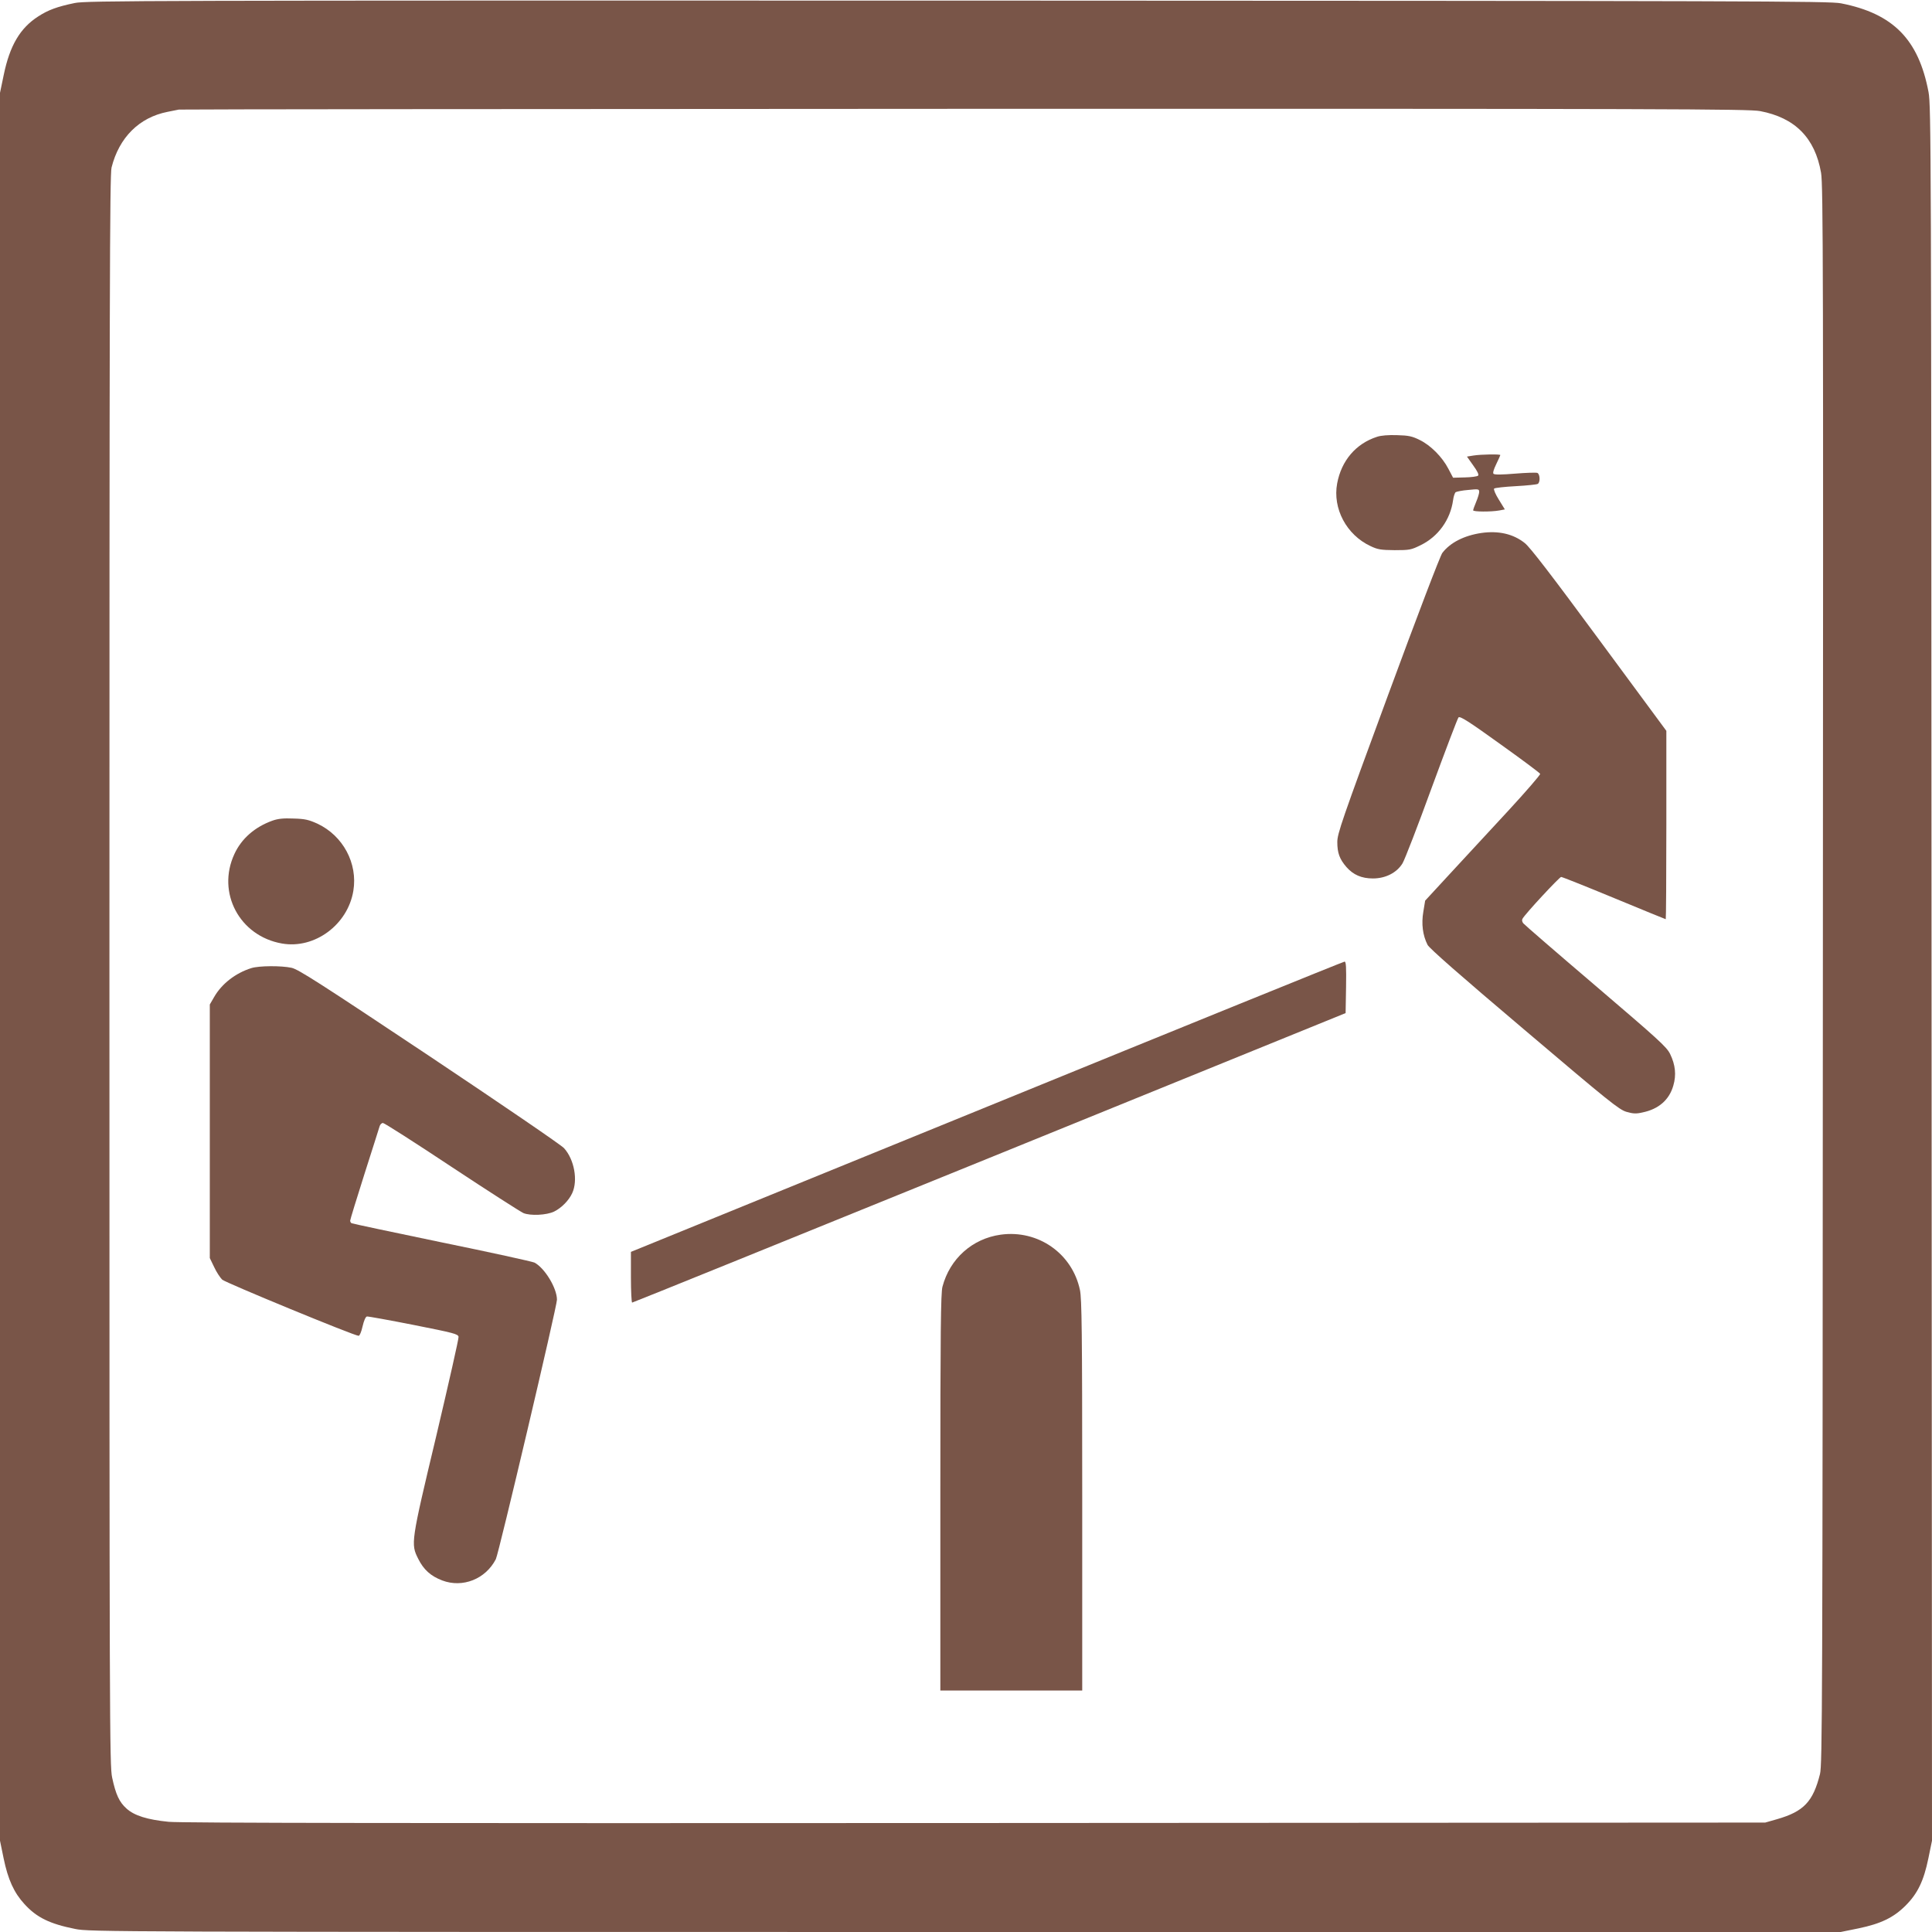
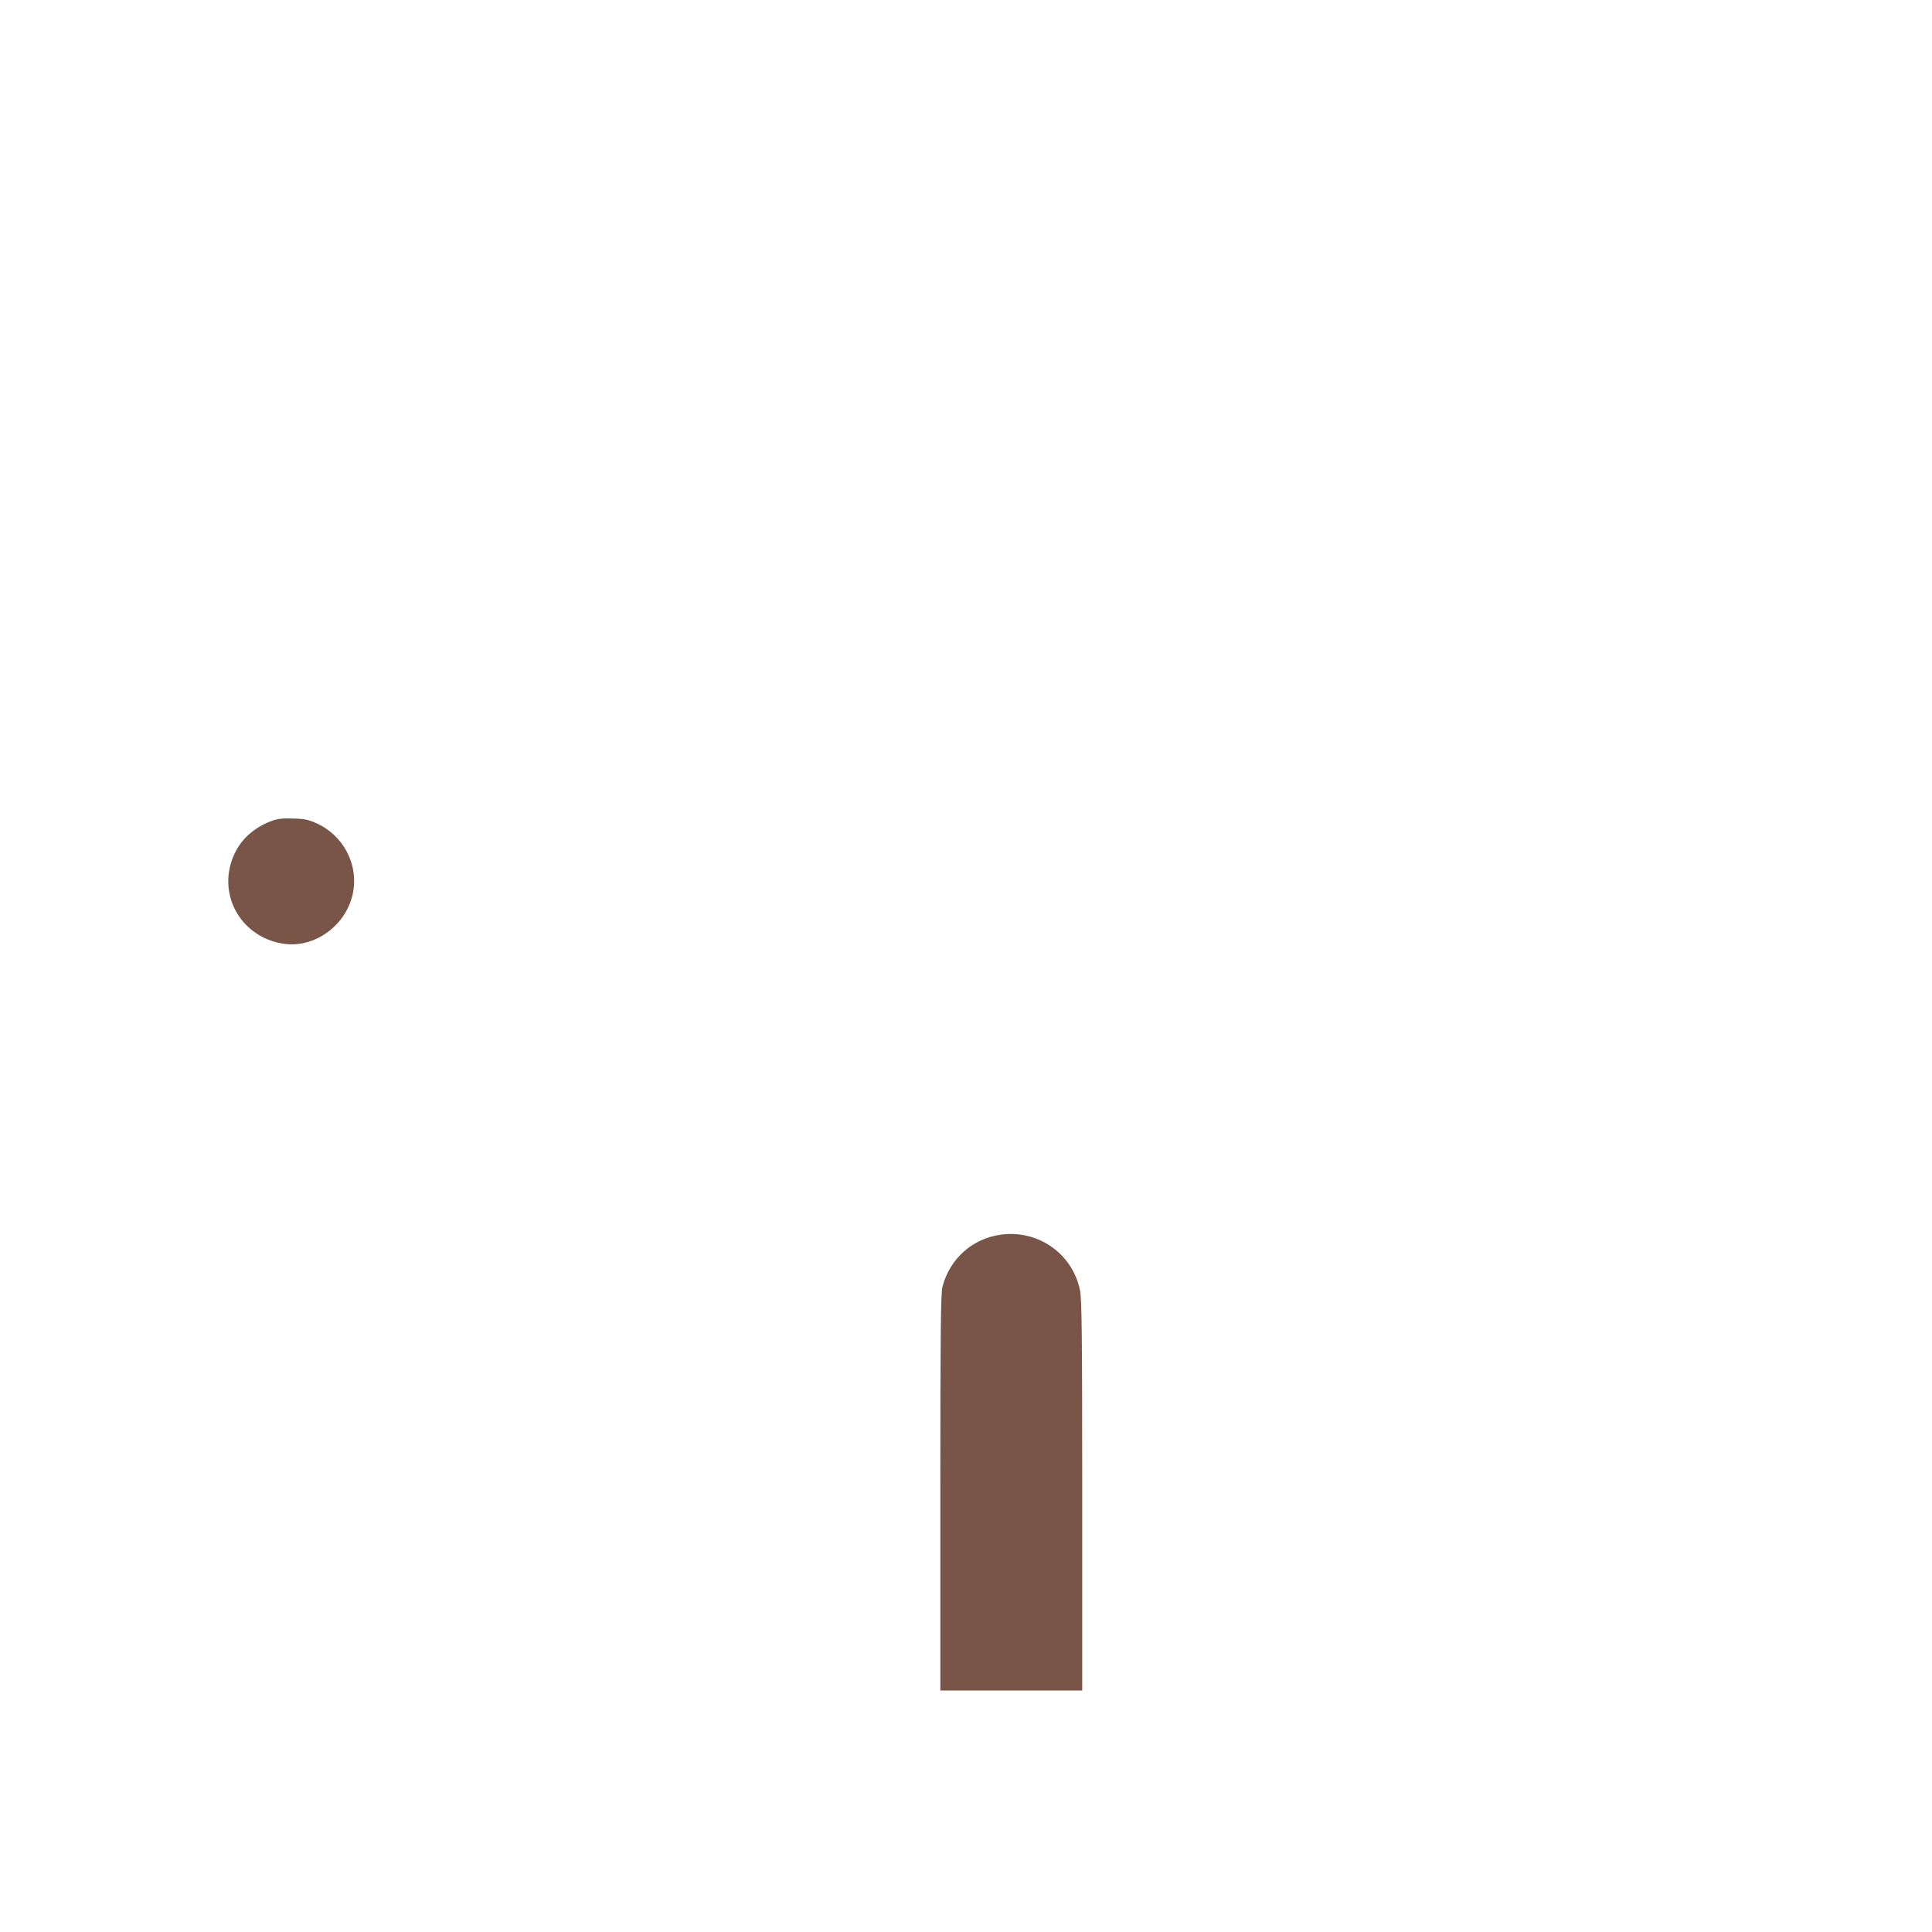
<svg xmlns="http://www.w3.org/2000/svg" version="1.0" width="1280pt" height="1280pt" viewBox="0 0 1280 1280" preserveAspectRatio="xMidYMid meet">
  <g transform="translate(0,1280) scale(0.1,-0.1)" fill="#795548" stroke="none">
-     <path d="M495 12780 c-116 -24 -176 -46 -242 -89 -120 -77 -188 -193 -228 -386 l-25 -120 0 -5790 0 -5790 24 -117 c29 -141 69 -228 138 -303 81 -89 167 -131 337 -165 94 -19 191 -20 5896 -20 l5800 0 118 24 c149 31 233 72 312 151 80 80 120 163 151 313 l24 117 -3 5745 c-2 5466 -3 5750 -20 5840 -66 349 -234 520 -580 588 -75 15 -578 16 -5852 18 -5384 1 -5775 0 -5850 -16z m11166 -716 c232 -44 364 -178 404 -409 14 -81 15 -635 12 -5315 -2 -4872 -4 -5230 -19 -5293 -46 -184 -108 -249 -286 -300 l-77 -22 -5235 -3 c-3703 -2 -5266 0 -5342 8 -142 14 -228 41 -280 88 -48 43 -71 93 -95 205 -17 78 -18 341 -18 5347 0 4450 2 5274 14 5320 50 199 183 332 371 369 30 6 64 13 75 15 11 2 2354 4 5206 5 4679 1 5195 -1 5270 -15z" />
-     <path d="M9123 9906 c-140 -45 -236 -158 -264 -309 -31 -166 62 -341 221 -415 48 -23 69 -26 160 -27 99 0 109 2 172 33 117 57 197 169 215 298 3 24 11 48 17 53 6 4 44 12 84 15 67 7 72 6 72 -13 0 -10 -9 -40 -20 -66 -11 -26 -20 -51 -20 -56 0 -10 117 -11 173 -1 l37 7 -40 65 c-22 35 -36 68 -31 73 5 5 69 12 143 16 74 4 140 11 146 15 18 11 15 66 -3 73 -9 3 -75 1 -148 -5 -84 -7 -135 -8 -142 -1 -6 6 1 29 18 64 15 31 27 58 27 60 0 7 -128 5 -178 -3 l-43 -7 41 -58 c28 -38 39 -62 33 -68 -6 -6 -45 -11 -88 -12 l-78 -2 -31 59 c-41 79 -118 156 -190 191 -50 25 -74 30 -150 32 -57 2 -107 -2 -133 -11z" />
-     <path d="M9815 9269 c-115 -17 -207 -64 -259 -132 -14 -18 -165 -414 -360 -943 -306 -830 -336 -917 -336 -973 0 -72 15 -113 61 -166 45 -51 100 -75 175 -75 84 0 158 38 196 100 15 25 102 250 193 500 92 250 172 461 178 467 10 10 67 -26 274 -175 144 -103 264 -192 267 -199 2 -6 -93 -116 -212 -245 -119 -129 -292 -315 -383 -414 l-167 -181 -12 -73 c-14 -81 -4 -157 28 -220 13 -24 212 -199 641 -562 563 -478 627 -529 676 -544 45 -13 65 -14 108 -4 106 22 176 83 203 177 21 71 14 138 -21 210 -23 47 -75 94 -493 451 -257 219 -473 406 -480 415 -8 10 -10 22 -5 30 18 33 245 277 256 277 7 0 165 -63 351 -140 186 -77 340 -140 342 -140 2 0 4 281 4 624 l0 624 -445 603 c-314 426 -459 615 -493 641 -76 61 -174 83 -287 67z" />
    <path d="M1805 7363 c-117 -42 -205 -119 -252 -221 -119 -256 34 -544 315 -593 216 -38 436 124 473 349 30 182 -68 365 -238 445 -58 26 -82 32 -158 34 -67 3 -103 -1 -140 -14z" />
-     <path d="M6538 5467 l-2358 -961 0 -168 c0 -92 4 -168 8 -168 5 0 1071 432 2368 959 l2359 959 3 171 c2 134 0 171 -10 170 -7 0 -1074 -433 -2370 -962z" />
-     <path d="M1665 6386 c-105 -33 -196 -104 -246 -191 l-29 -50 0 -840 0 -840 29 -60 c15 -33 40 -70 53 -83 24 -21 875 -372 904 -372 7 0 18 26 26 62 9 39 20 64 29 66 8 1 147 -24 309 -56 267 -53 295 -60 298 -79 2 -11 -65 -306 -147 -654 -170 -712 -170 -717 -120 -817 36 -72 83 -114 159 -143 135 -51 287 9 355 141 19 36 405 1675 405 1719 0 77 -81 210 -149 246 -15 7 -292 68 -615 134 -323 67 -592 124 -597 127 -5 3 -9 10 -9 17 0 6 42 144 94 307 52 162 97 305 101 318 3 12 14 22 22 22 9 0 214 -131 455 -291 242 -160 456 -297 476 -306 46 -19 153 -14 203 10 49 24 98 74 120 122 39 84 14 223 -54 298 -17 20 -419 294 -892 610 -725 483 -868 575 -913 585 -69 15 -216 14 -267 -2z" />
    <path d="M6630 4620 c-188 -26 -337 -159 -386 -345 -11 -41 -14 -299 -14 -1362 l0 -1313 470 0 470 0 0 1293 c0 1084 -3 1303 -15 1360 -51 243 -278 401 -525 367z" />
  </g>
</svg>